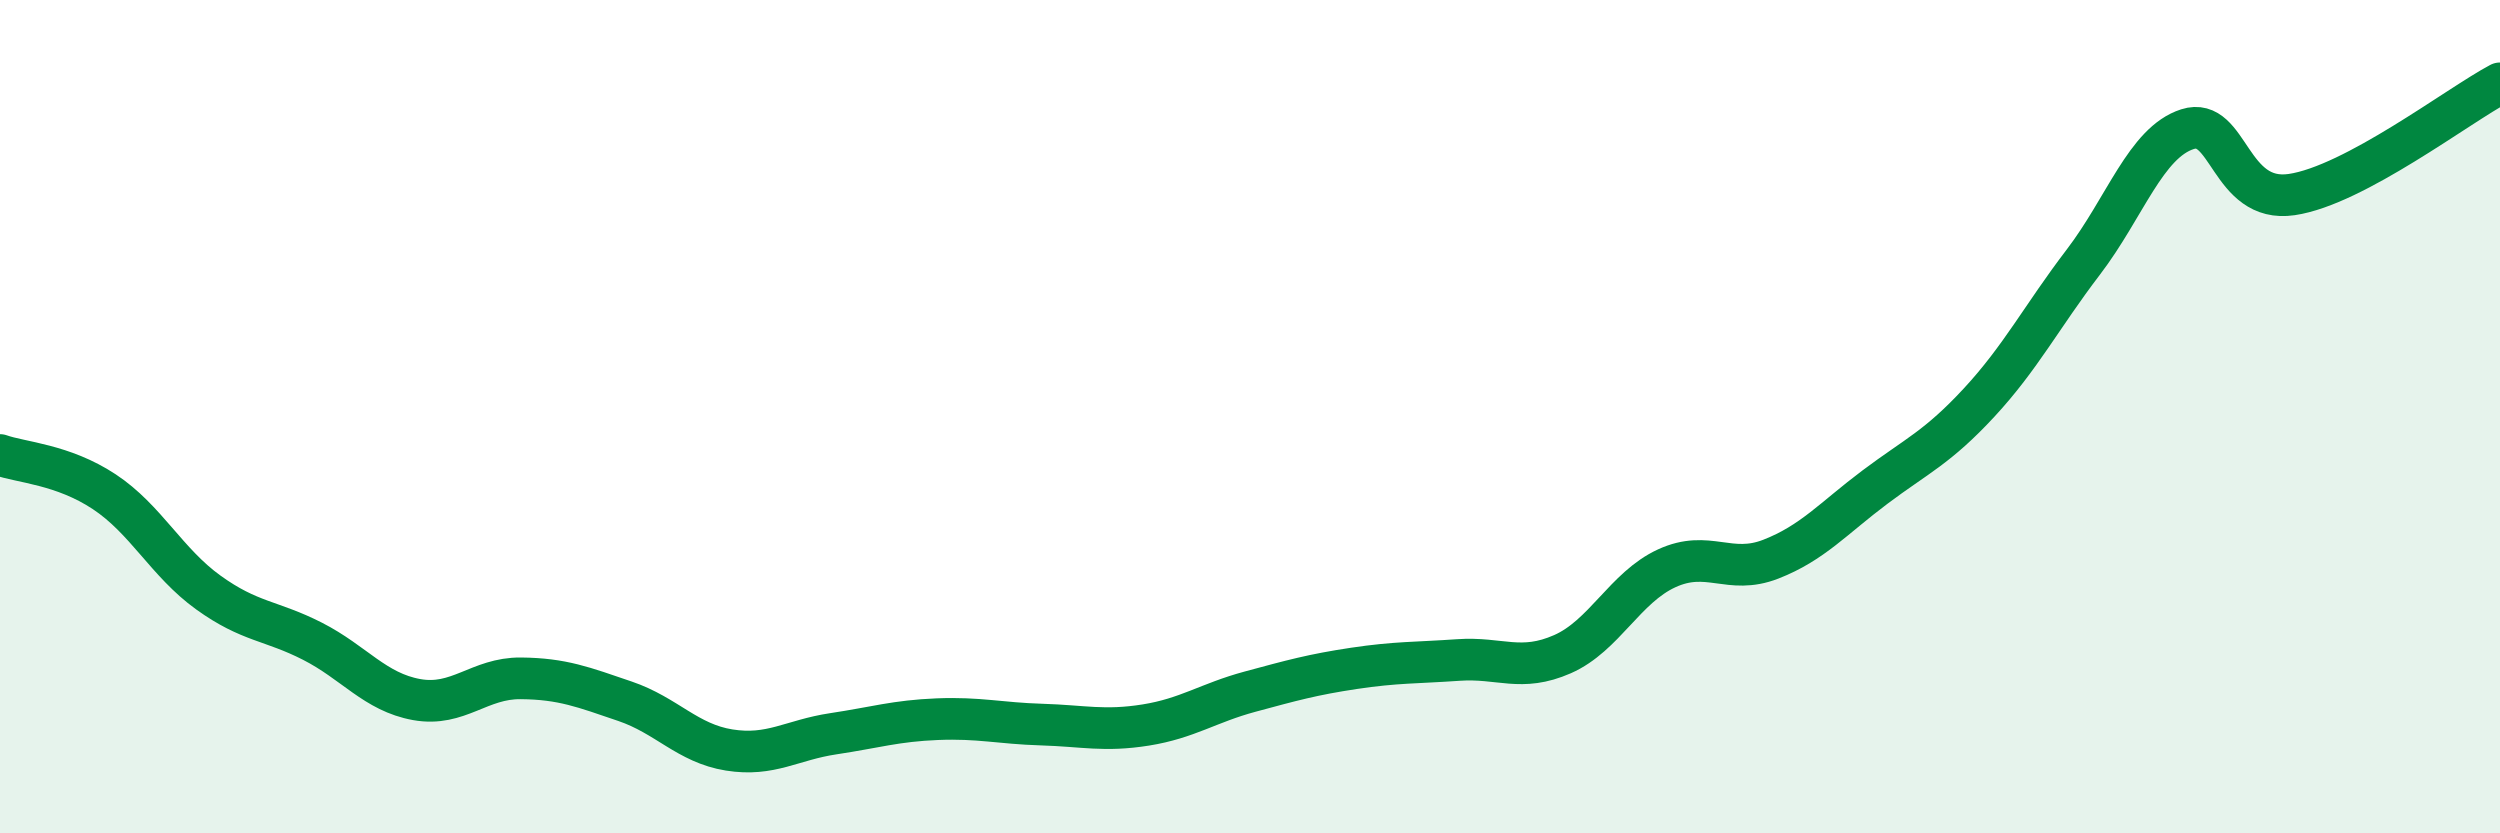
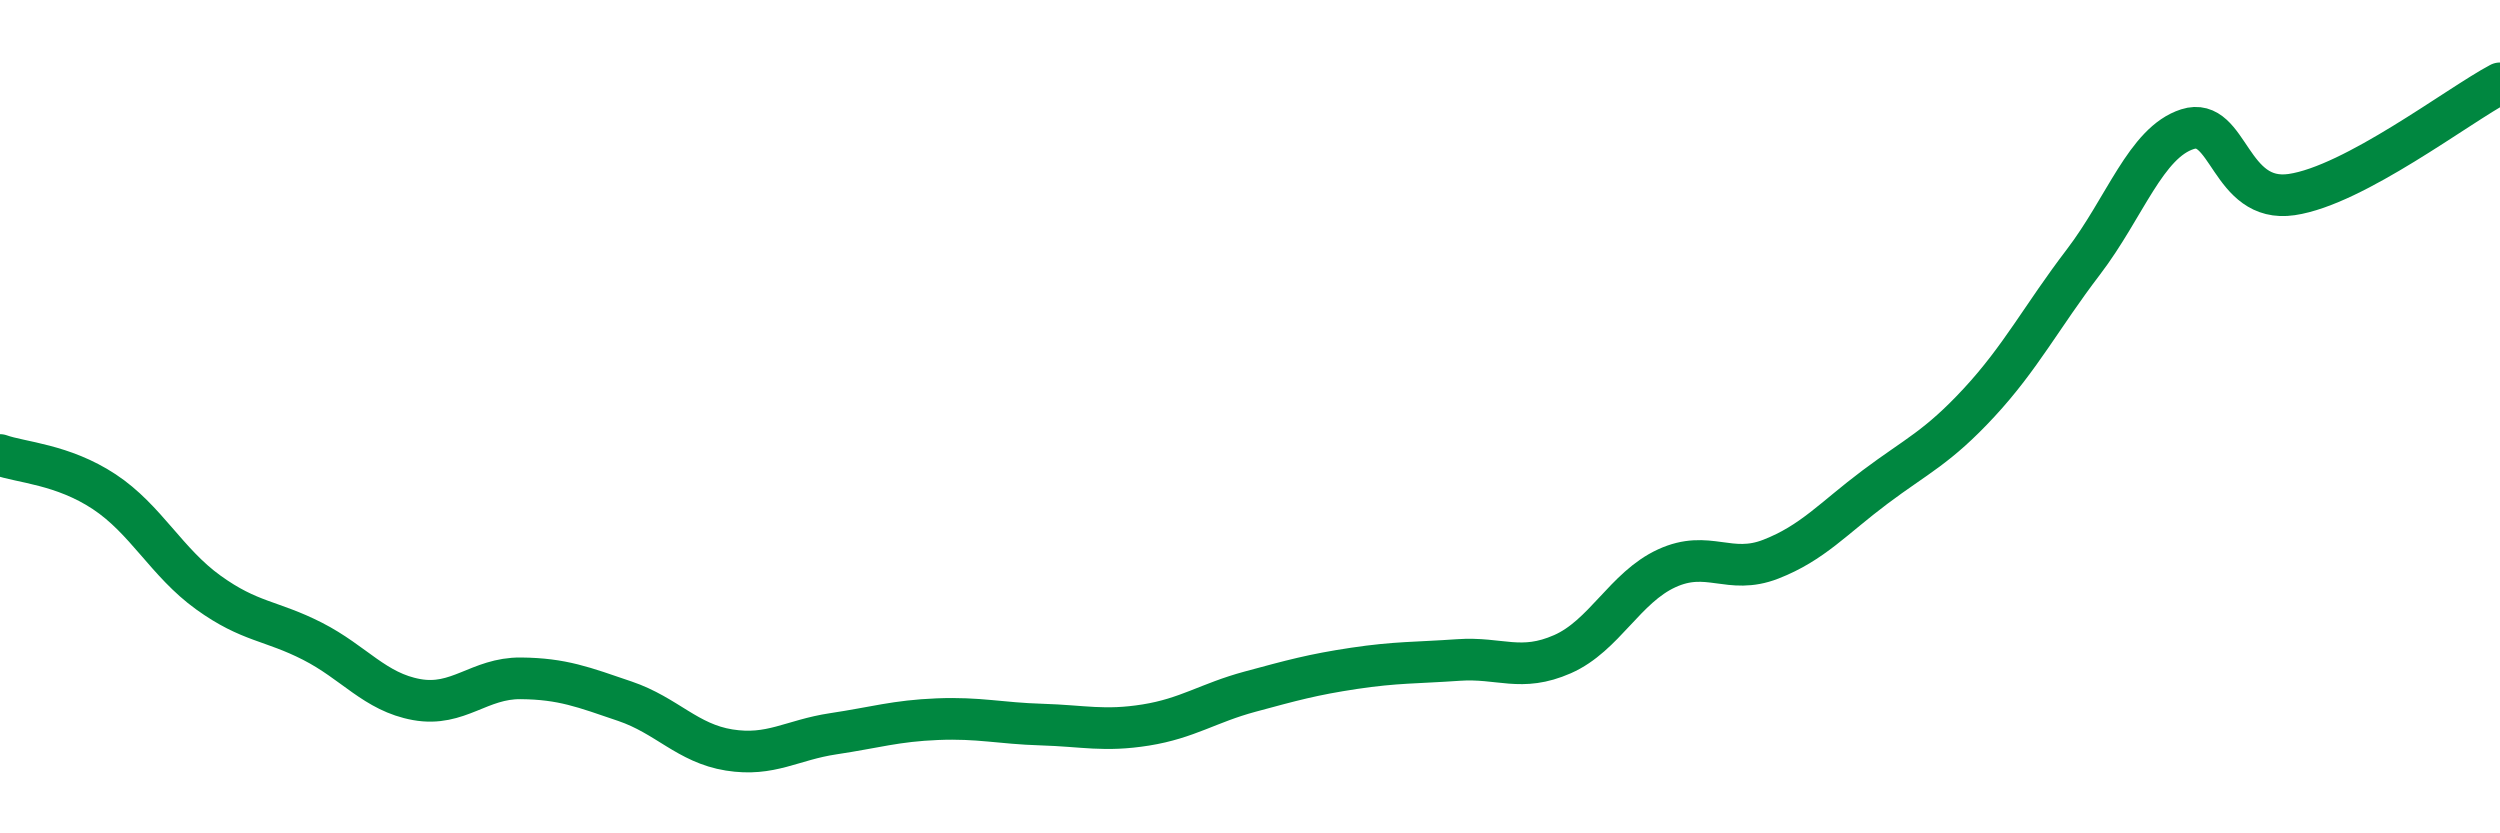
<svg xmlns="http://www.w3.org/2000/svg" width="60" height="20" viewBox="0 0 60 20">
-   <path d="M 0,10.92 C 0.5,11.1 1.5,11.14 2.5,11.8 C 3.5,12.46 4,13.5 5,14.22 C 6,14.94 6.5,14.88 7.5,15.39 C 8.5,15.9 9,16.61 10,16.79 C 11,16.97 11.5,16.27 12.5,16.28 C 13.5,16.29 14,16.49 15,16.83 C 16,17.17 16.5,17.84 17.5,18 C 18.5,18.16 19,17.76 20,17.61 C 21,17.46 21.5,17.3 22.5,17.26 C 23.5,17.22 24,17.36 25,17.39 C 26,17.42 26.5,17.56 27.5,17.4 C 28.5,17.24 29,16.87 30,16.6 C 31,16.33 31.5,16.19 32.5,16.04 C 33.5,15.89 34,15.91 35,15.84 C 36,15.77 36.5,16.14 37.5,15.7 C 38.5,15.26 39,14.1 40,13.64 C 41,13.18 41.5,13.81 42.5,13.42 C 43.5,13.03 44,12.44 45,11.69 C 46,10.94 46.5,10.74 47.5,9.66 C 48.5,8.58 49,7.6 50,6.29 C 51,4.98 51.5,3.42 52.5,3.1 C 53.5,2.78 53.5,4.89 55,4.67 C 56.5,4.45 59,2.53 60,2L60 20L0 20Z" fill="#008740" opacity="0.1" stroke-linecap="round" stroke-linejoin="round" />
  <path d="M 0,10.92 C 0.5,11.1 1.5,11.14 2.5,11.8 C 3.5,12.46 4,13.5 5,14.22 C 6,14.94 6.5,14.88 7.5,15.39 C 8.5,15.9 9,16.61 10,16.79 C 11,16.97 11.5,16.27 12.5,16.28 C 13.5,16.29 14,16.49 15,16.83 C 16,17.17 16.5,17.84 17.5,18 C 18.5,18.16 19,17.76 20,17.61 C 21,17.46 21.5,17.3 22.5,17.26 C 23.5,17.22 24,17.36 25,17.39 C 26,17.42 26.5,17.56 27.5,17.4 C 28.5,17.24 29,16.87 30,16.6 C 31,16.33 31.5,16.19 32.5,16.04 C 33.5,15.89 34,15.91 35,15.84 C 36,15.77 36.5,16.14 37.5,15.7 C 38.5,15.26 39,14.1 40,13.64 C 41,13.18 41.5,13.81 42.5,13.42 C 43.5,13.03 44,12.44 45,11.69 C 46,10.94 46.5,10.74 47.5,9.66 C 48.5,8.58 49,7.6 50,6.29 C 51,4.98 51.5,3.42 52.5,3.1 C 53.5,2.78 53.5,4.89 55,4.67 C 56.5,4.45 59,2.53 60,2" stroke="#008740" stroke-width="1" fill="none" stroke-linecap="round" stroke-linejoin="round" />
</svg>